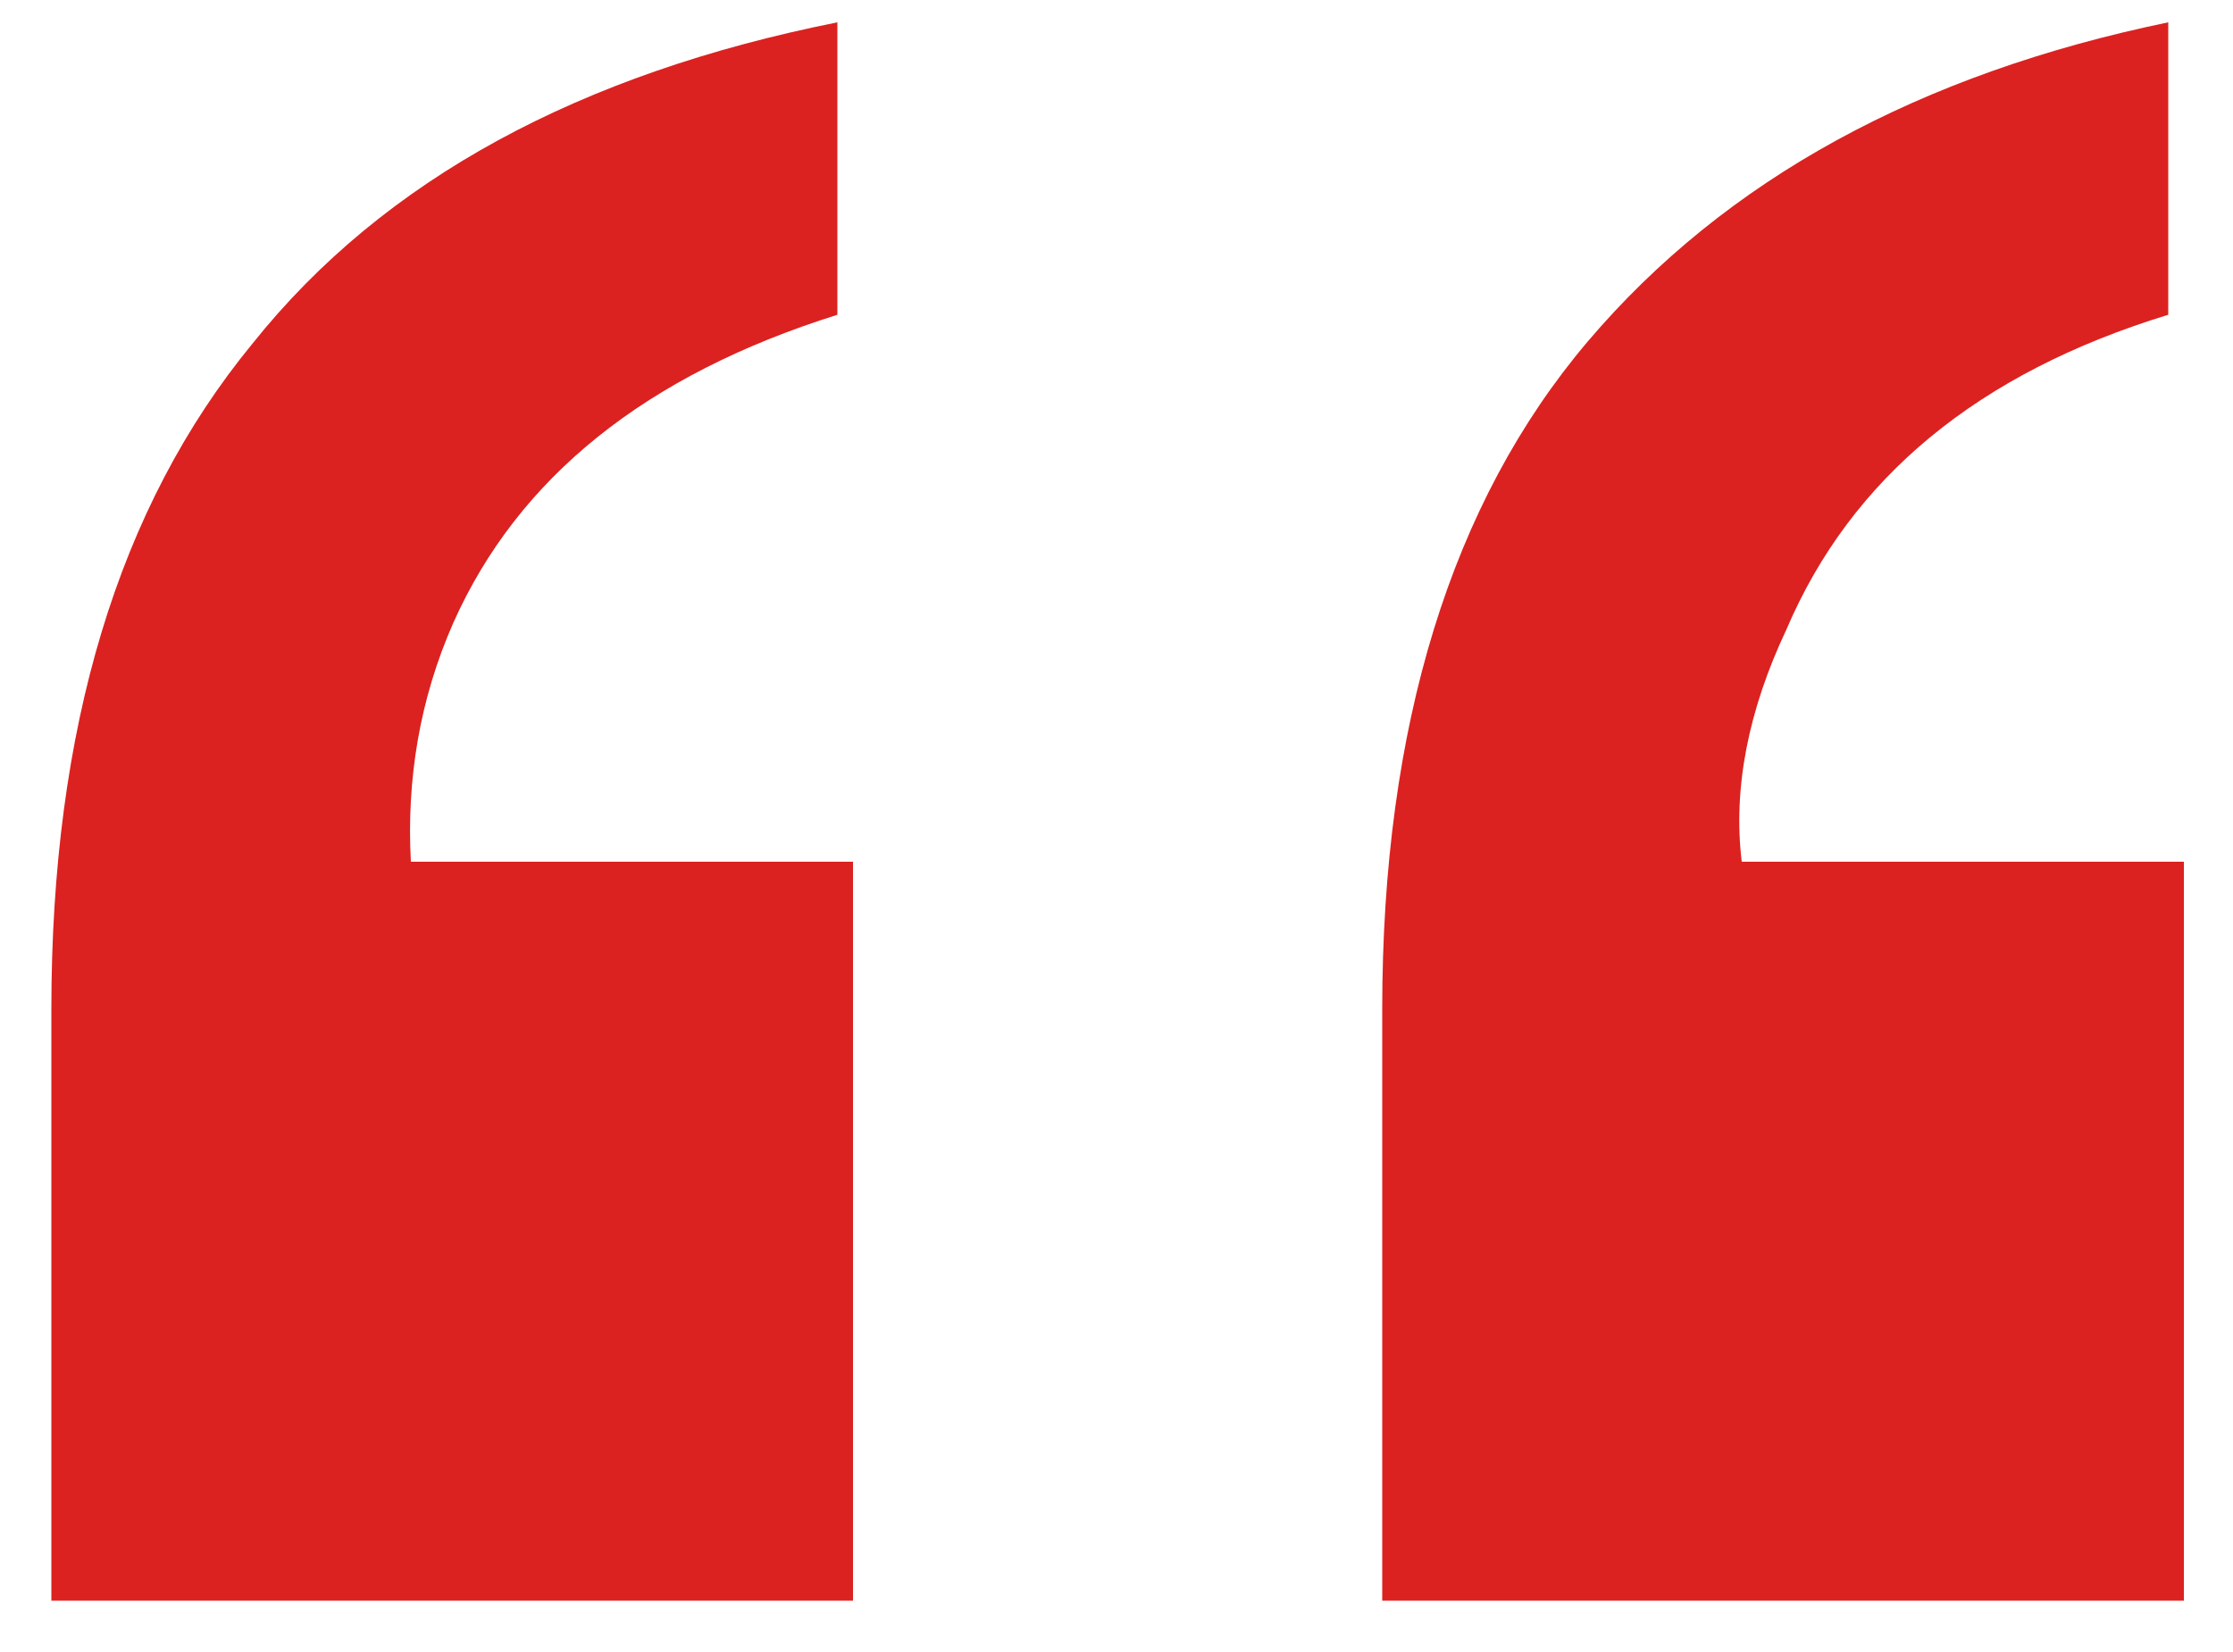
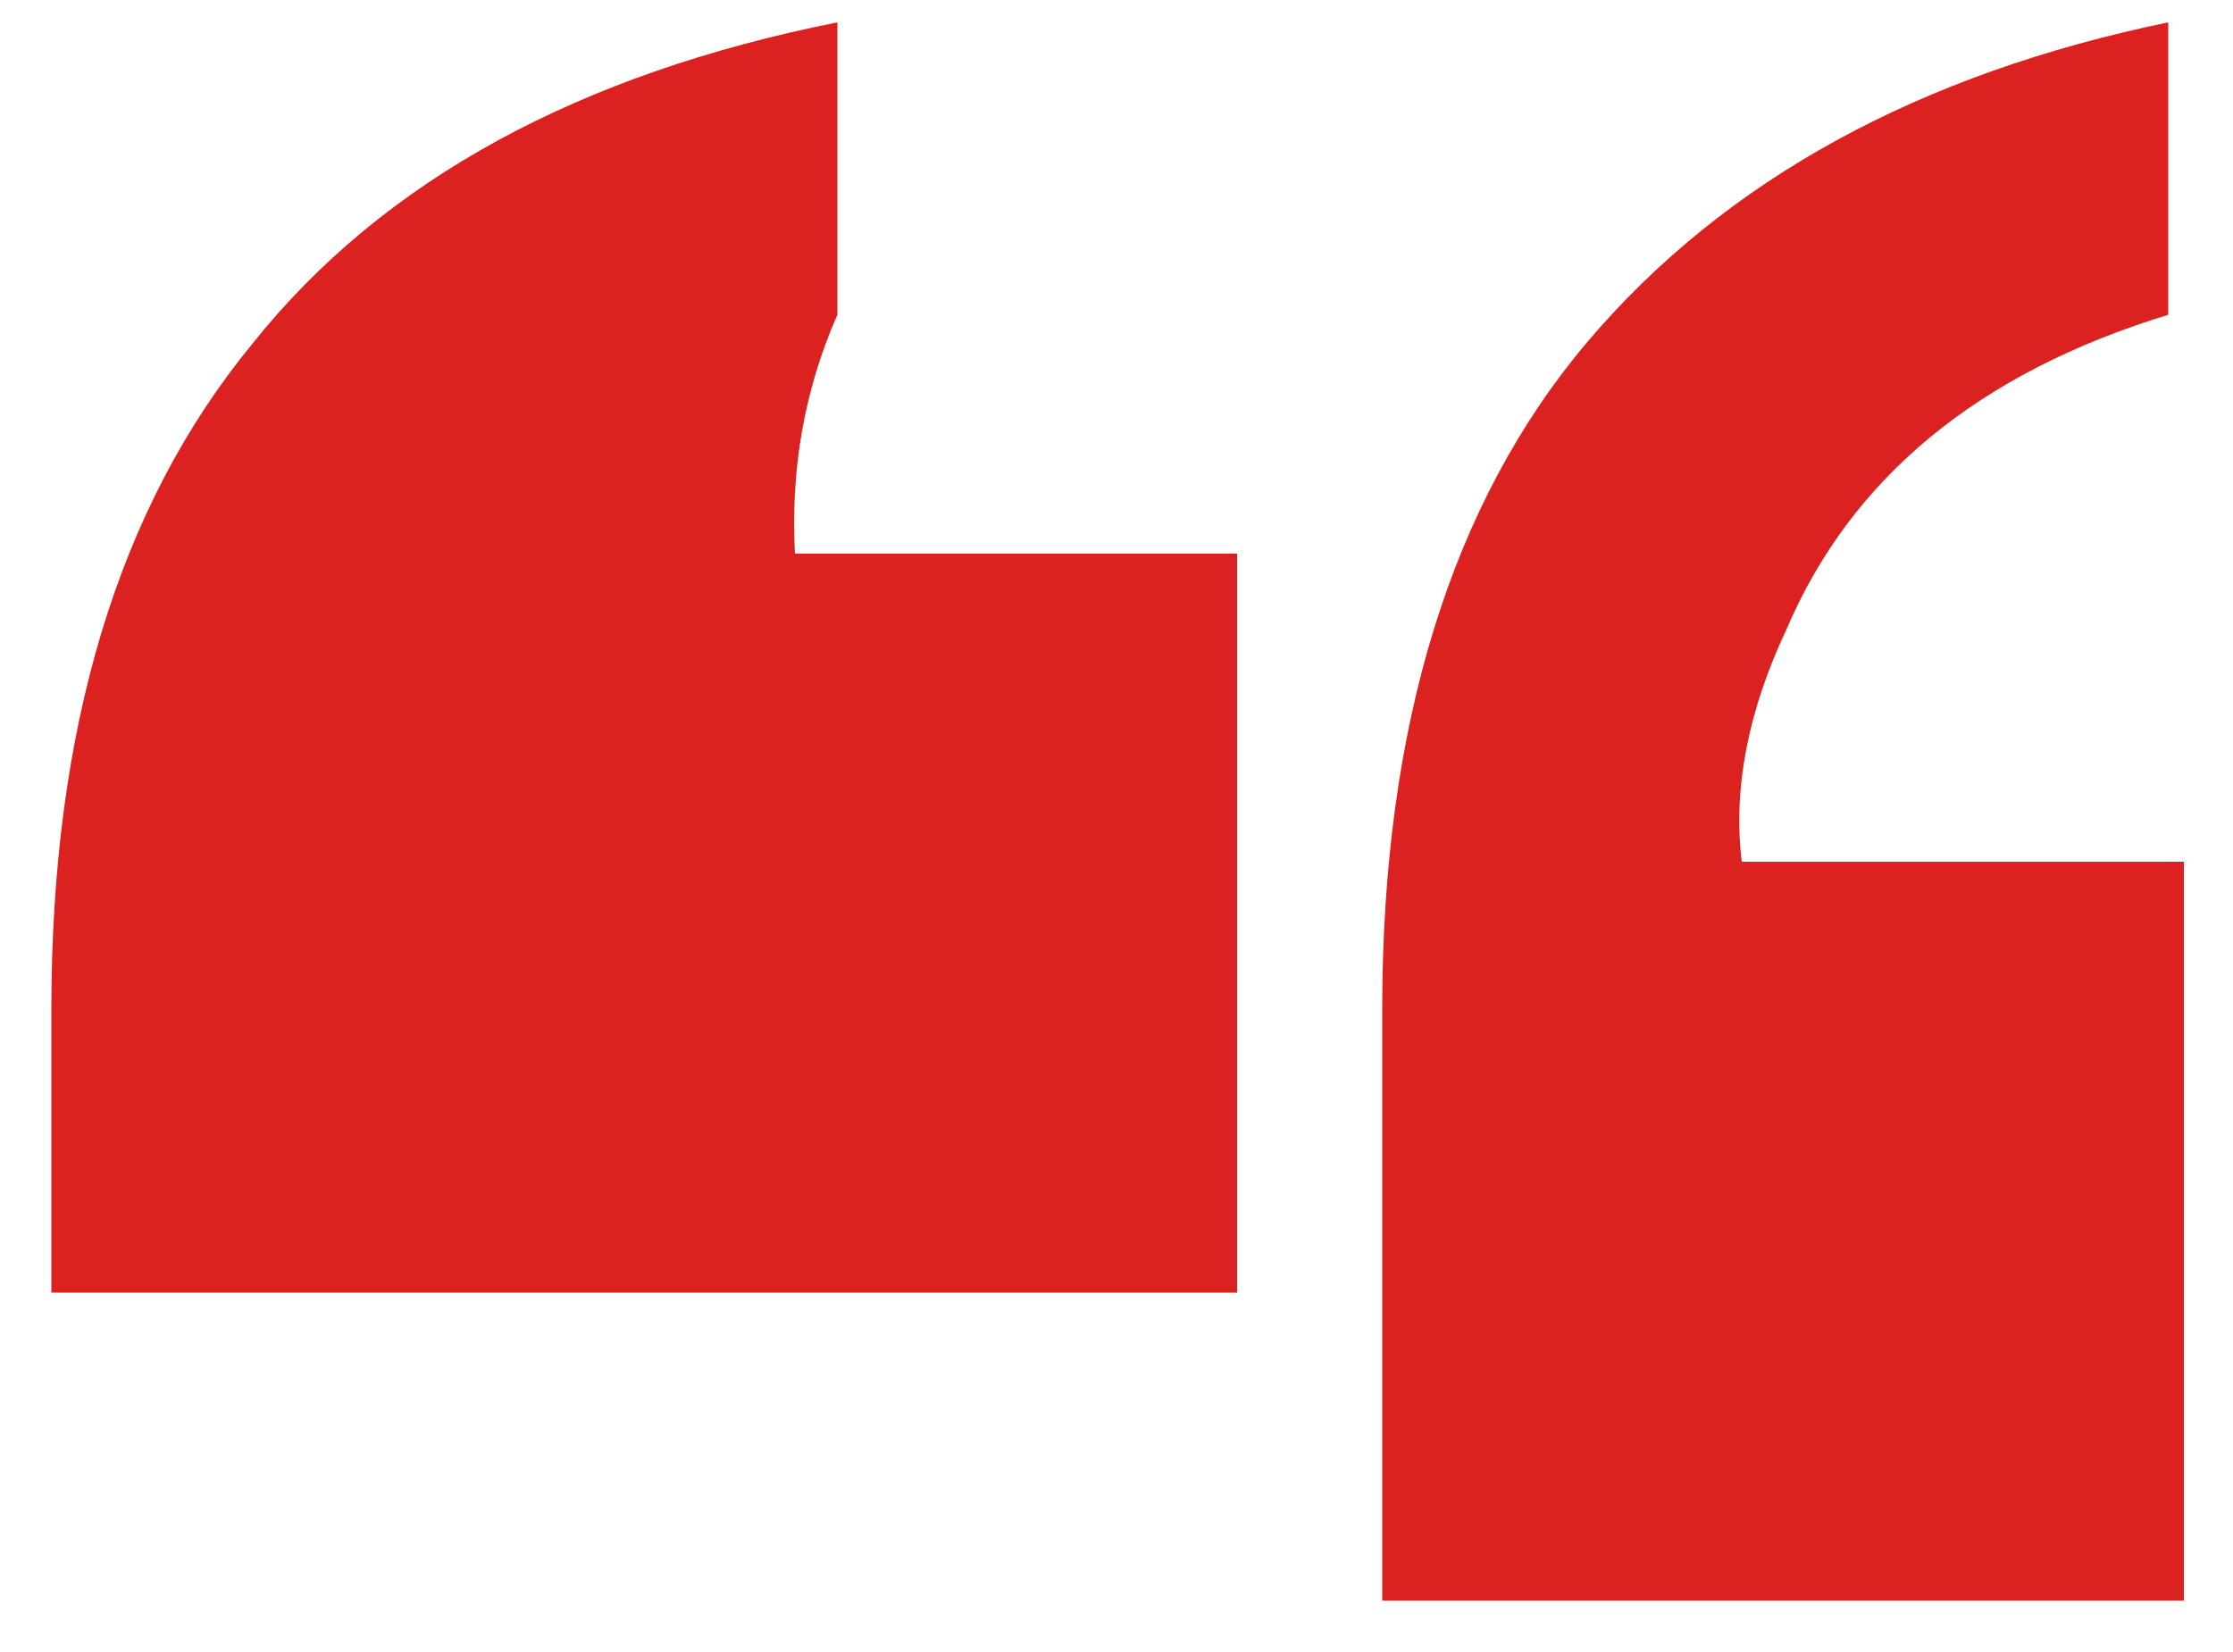
<svg xmlns="http://www.w3.org/2000/svg" version="1.1" id="Layer_1" x="0px" y="0px" viewBox="0 0 100 74" style="enable-background:new 0 0 100 74;" xml:space="preserve">
  <style type="text/css"> .st0{enable-background:new ;} .st1{fill:#DB2220;} </style>
  <g class="st0">
-     <path class="st1" d="M2.3,71.7V45.2c0-12.6,3-22.5,9-29.8C17.2,8,26,3.3,37.5,1v13.1c-8.6,2.7-14.3,7.3-17.2,13.8 c-1.5,3.4-2.1,7-1.9,10.7h19.8v33.1H2.3z M97.1,14.1c-8.5,2.6-14.2,7.3-17.1,14.1c-1.7,3.6-2.4,7.1-2,10.4h19.8v33.1H61.9V45.2 c0-12.7,3.1-22.7,9.2-29.9C77.3,8,86,3.3,97.1,1V14.1z" />
+     <path class="st1" d="M2.3,71.7V45.2c0-12.6,3-22.5,9-29.8C17.2,8,26,3.3,37.5,1v13.1c-1.5,3.4-2.1,7-1.9,10.7h19.8v33.1H2.3z M97.1,14.1c-8.5,2.6-14.2,7.3-17.1,14.1c-1.7,3.6-2.4,7.1-2,10.4h19.8v33.1H61.9V45.2 c0-12.7,3.1-22.7,9.2-29.9C77.3,8,86,3.3,97.1,1V14.1z" />
  </g>
</svg>